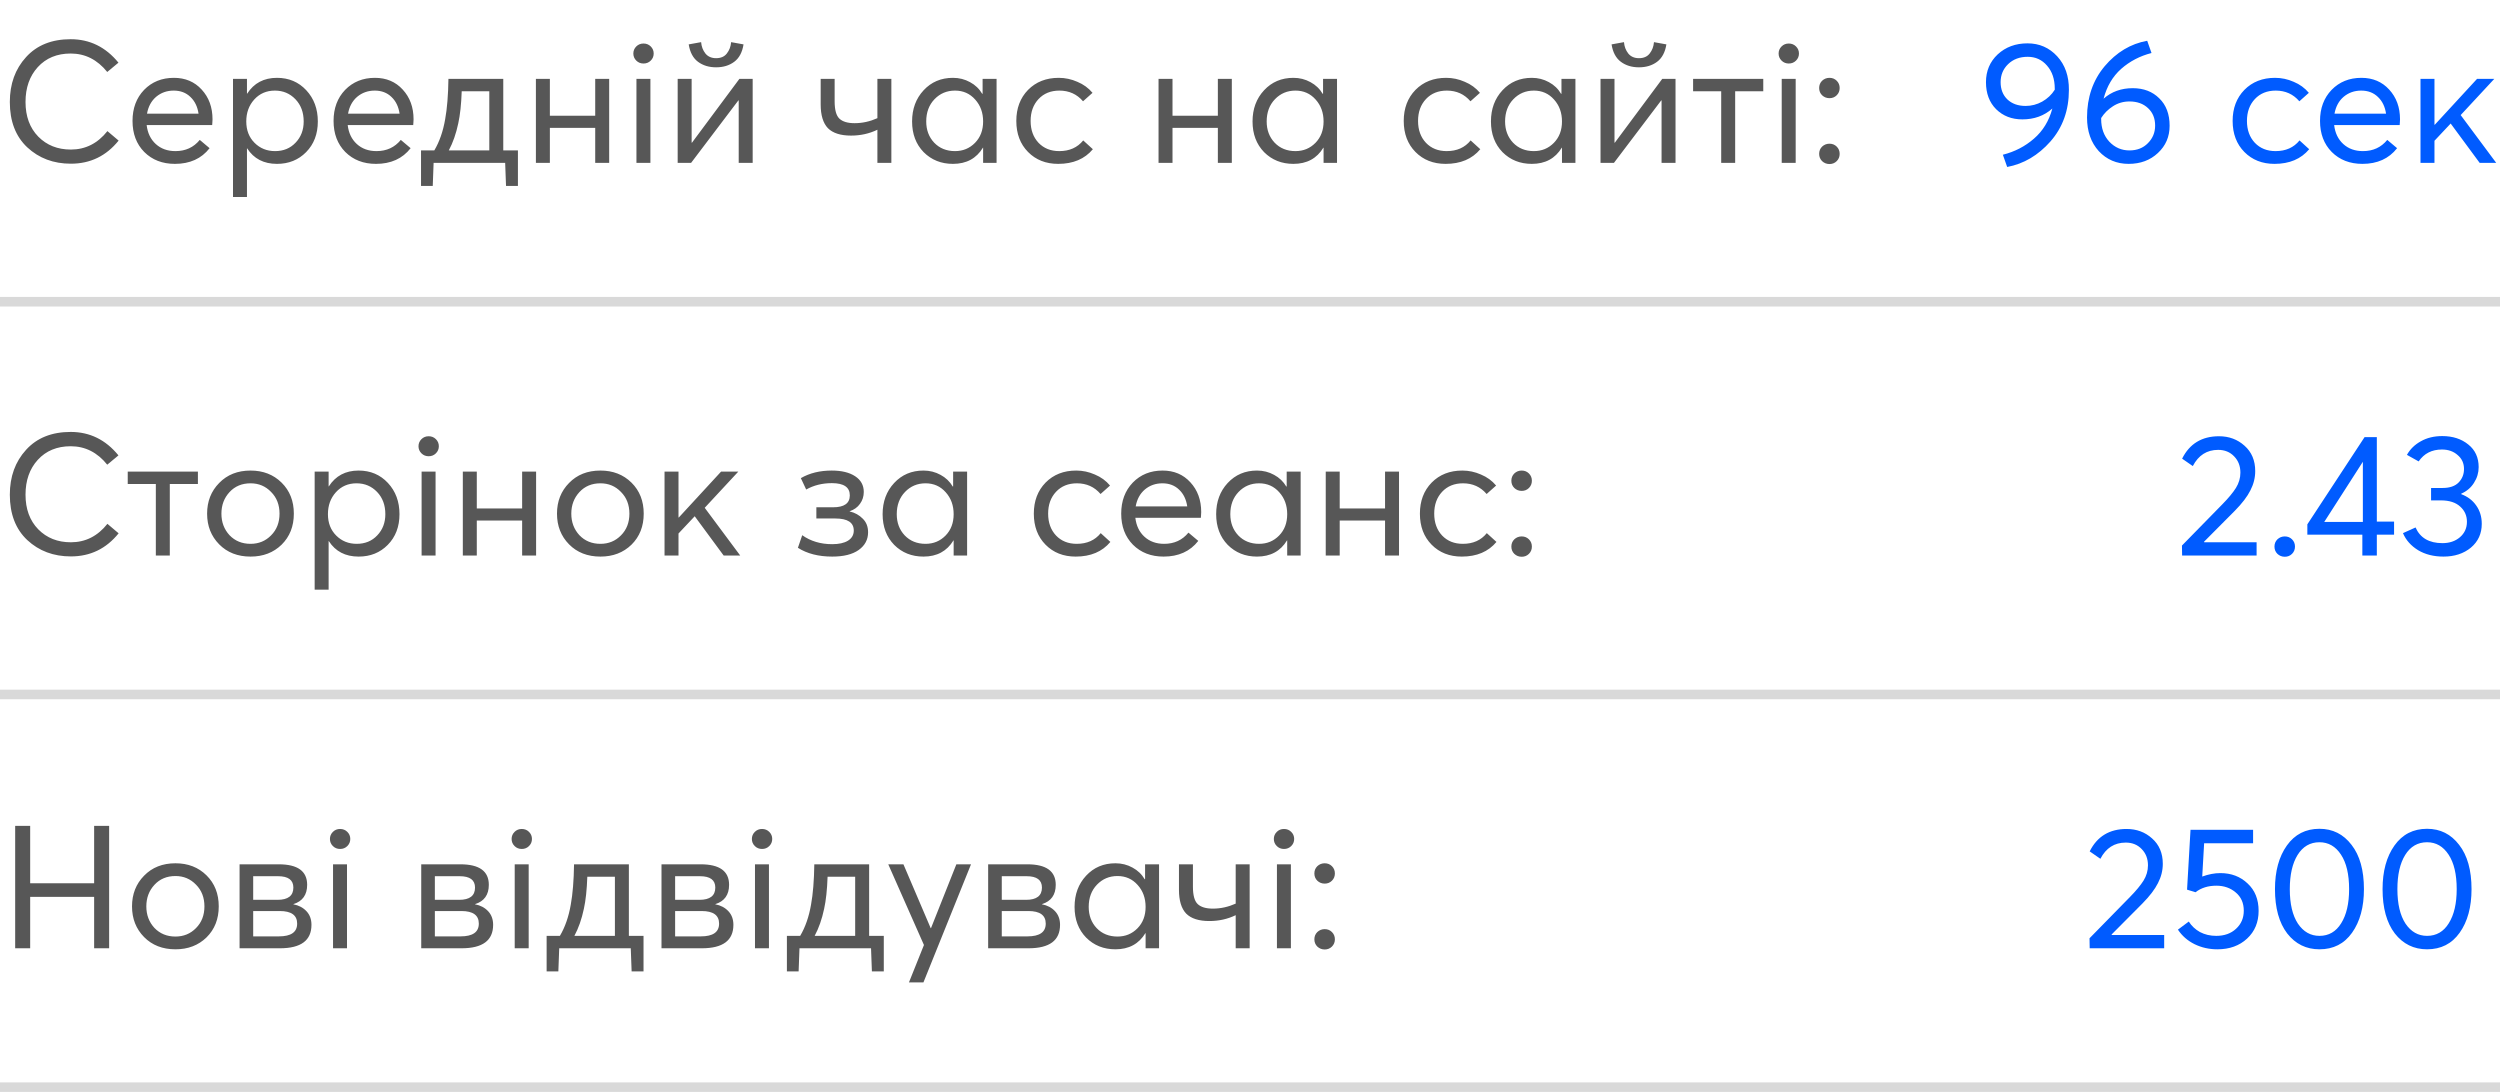
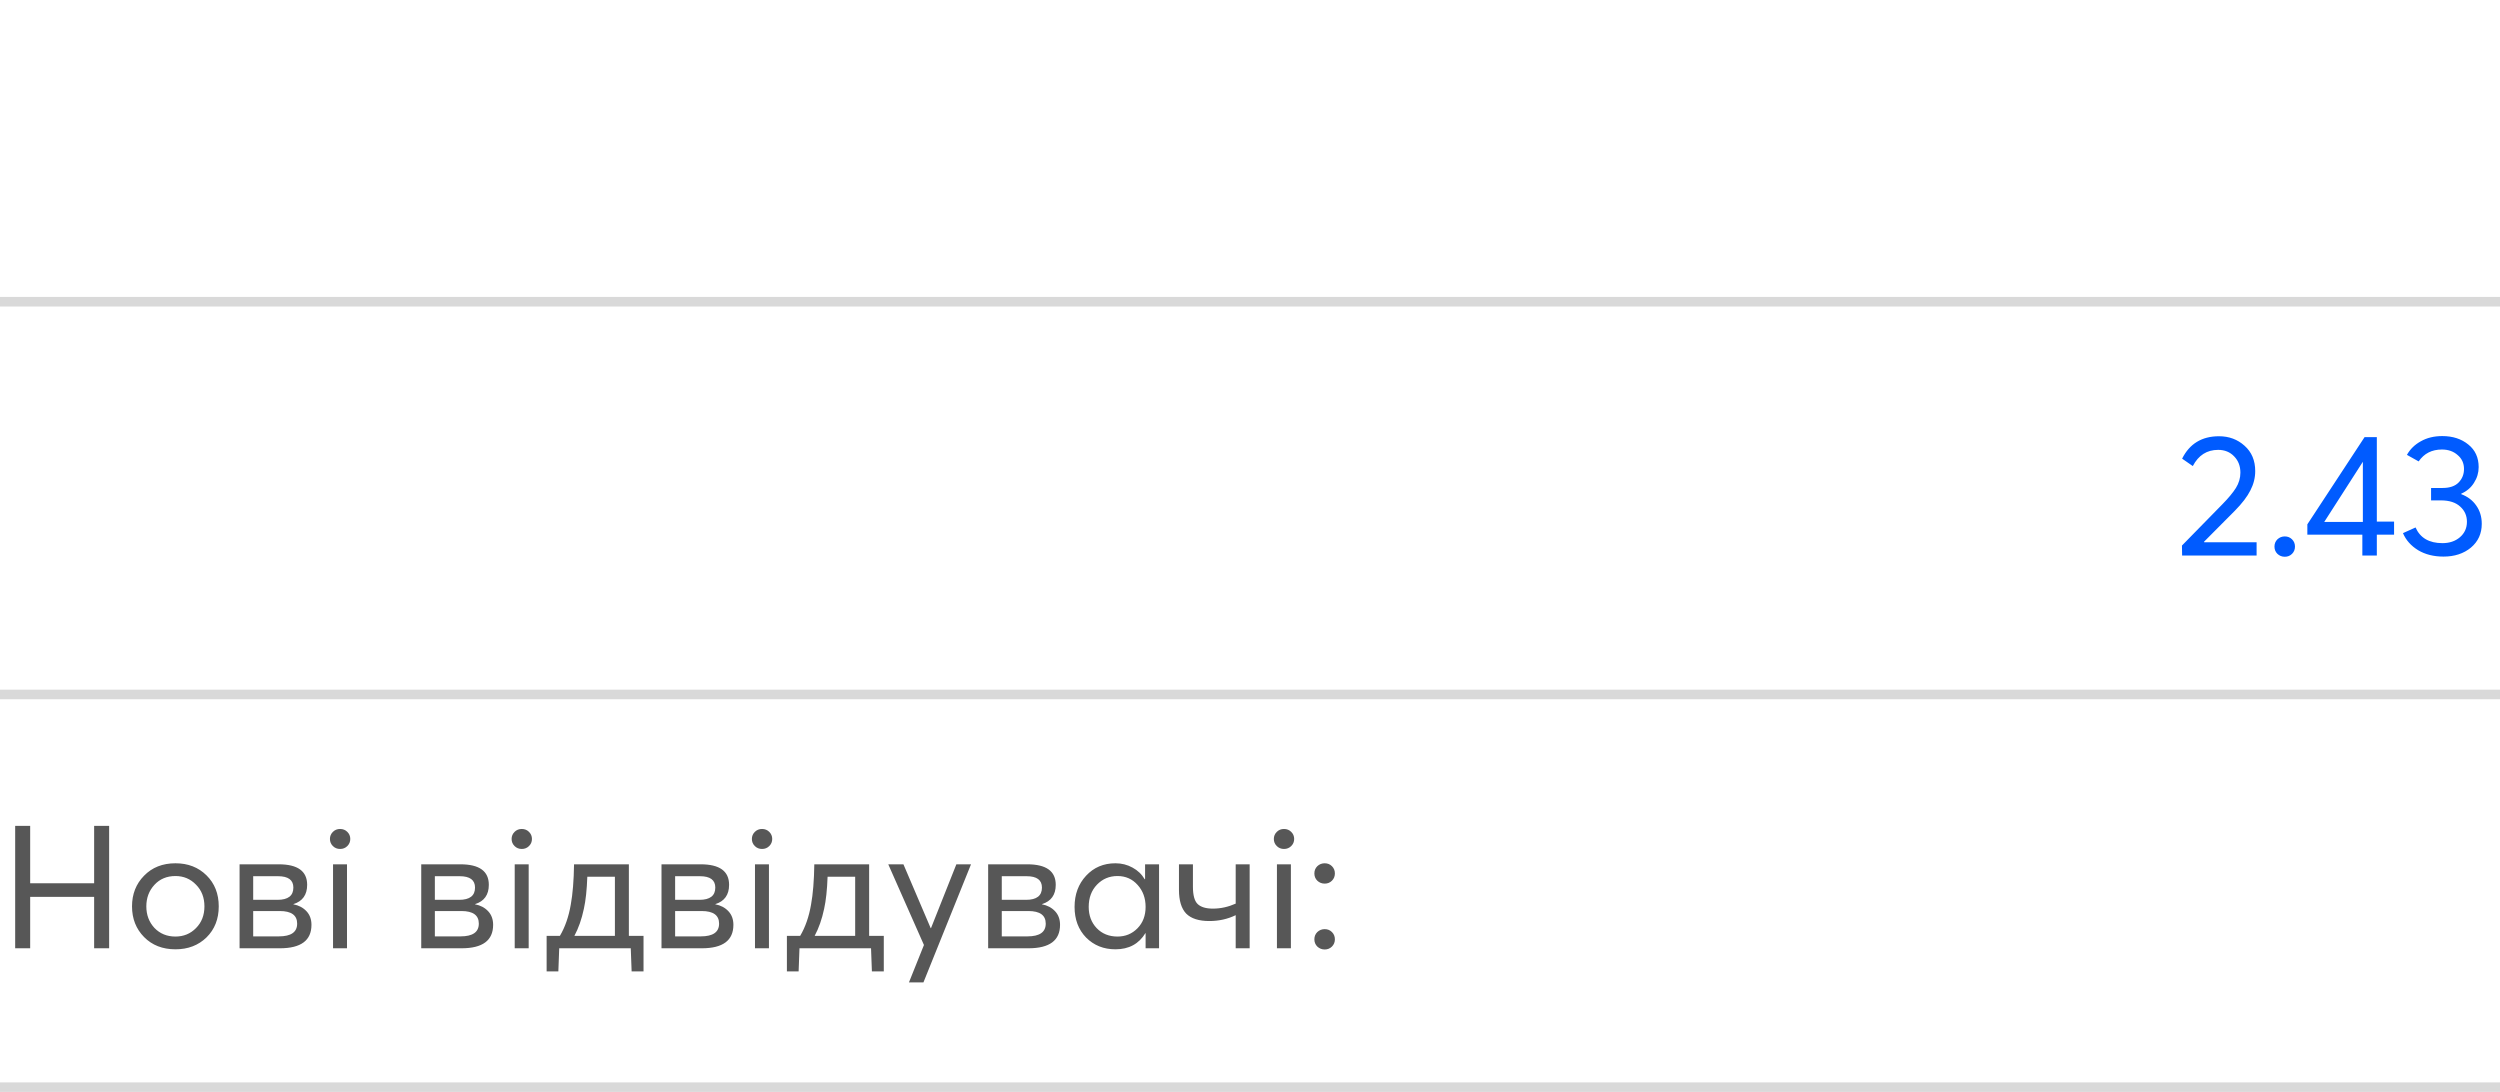
<svg xmlns="http://www.w3.org/2000/svg" width="261" height="114" viewBox="0 0 261 114" fill="none">
-   <path d="M7.398 17.09C5.586 17.09 4.068 16.52 2.844 15.38C1.632 14.24 1.026 12.662 1.026 10.646C1.026 8.762 1.59 7.202 2.718 5.966C3.846 4.718 5.4 4.094 7.38 4.094C9.372 4.094 11.034 4.91 12.366 6.542L11.196 7.514C10.164 6.23 8.892 5.588 7.38 5.588C5.952 5.588 4.806 6.062 3.942 7.01C3.09 7.946 2.664 9.158 2.664 10.646C2.664 12.146 3.108 13.352 3.996 14.264C4.884 15.164 6.018 15.614 7.398 15.614C8.922 15.614 10.194 14.972 11.214 13.688L12.384 14.678C11.088 16.286 9.426 17.09 7.398 17.09ZM22.187 12.464C22.187 12.548 22.181 12.662 22.169 12.806C22.157 12.95 22.151 13.034 22.151 13.058H15.311C15.407 13.886 15.725 14.546 16.265 15.038C16.805 15.53 17.489 15.776 18.317 15.776C19.373 15.776 20.219 15.386 20.855 14.606L21.881 15.47C21.029 16.562 19.823 17.108 18.263 17.108C16.955 17.108 15.887 16.694 15.059 15.866C14.243 15.038 13.835 13.958 13.835 12.626C13.835 11.306 14.237 10.226 15.041 9.386C15.857 8.546 16.895 8.126 18.155 8.126C19.343 8.126 20.309 8.534 21.053 9.35C21.809 10.166 22.187 11.204 22.187 12.464ZM19.883 10.124C19.427 9.68 18.845 9.458 18.137 9.458C17.429 9.458 16.817 9.674 16.301 10.106C15.797 10.538 15.479 11.126 15.347 11.87H20.729C20.621 11.138 20.339 10.556 19.883 10.124ZM24.325 20.564V8.234H25.783V9.782H25.801C26.509 8.678 27.547 8.126 28.915 8.126C30.151 8.126 31.171 8.558 31.975 9.422C32.779 10.286 33.181 11.372 33.181 12.68C33.181 13.988 32.773 15.056 31.957 15.884C31.153 16.7 30.139 17.108 28.915 17.108C27.535 17.108 26.497 16.568 25.801 15.488H25.783V20.564H24.325ZM28.717 15.776C29.593 15.776 30.307 15.482 30.859 14.894C31.423 14.306 31.705 13.568 31.705 12.68C31.705 11.732 31.417 10.958 30.841 10.358C30.265 9.758 29.551 9.458 28.699 9.458C27.823 9.458 27.103 9.77 26.539 10.394C25.987 11.006 25.711 11.768 25.711 12.68C25.711 13.592 25.999 14.336 26.575 14.912C27.151 15.488 27.865 15.776 28.717 15.776ZM43.176 12.464C43.176 12.548 43.17 12.662 43.158 12.806C43.146 12.95 43.14 13.034 43.14 13.058H36.3C36.396 13.886 36.714 14.546 37.254 15.038C37.794 15.53 38.478 15.776 39.306 15.776C40.362 15.776 41.208 15.386 41.844 14.606L42.87 15.47C42.018 16.562 40.812 17.108 39.252 17.108C37.944 17.108 36.876 16.694 36.048 15.866C35.232 15.038 34.824 13.958 34.824 12.626C34.824 11.306 35.226 10.226 36.03 9.386C36.846 8.546 37.884 8.126 39.144 8.126C40.332 8.126 41.298 8.534 42.042 9.35C42.798 10.166 43.176 11.204 43.176 12.464ZM40.872 10.124C40.416 9.68 39.834 9.458 39.126 9.458C38.418 9.458 37.806 9.674 37.29 10.106C36.786 10.538 36.468 11.126 36.336 11.87H41.718C41.61 11.138 41.328 10.556 40.872 10.124ZM54.071 15.704V19.412H52.829L52.739 17H45.269L45.179 19.412H43.955V15.704H45.341C45.881 14.792 46.259 13.706 46.475 12.446C46.679 11.33 46.793 9.926 46.817 8.234H52.541V15.704H54.071ZM46.853 15.704H51.083V9.53H48.203C48.155 10.898 48.035 12.014 47.843 12.878C47.615 13.958 47.285 14.9 46.853 15.704ZM55.948 17V8.234H57.406V12.086H62.14V8.234H63.598V17H62.14V13.346H57.406V17H55.948ZM67.939 6.326C67.735 6.53 67.483 6.632 67.183 6.632C66.883 6.632 66.631 6.53 66.427 6.326C66.223 6.122 66.121 5.876 66.121 5.588C66.121 5.3 66.223 5.054 66.427 4.85C66.631 4.646 66.883 4.544 67.183 4.544C67.483 4.544 67.735 4.646 67.939 4.85C68.143 5.054 68.245 5.3 68.245 5.588C68.245 5.876 68.143 6.122 67.939 6.326ZM66.445 17V8.234H67.903V17H66.445ZM76.653 6.452C76.137 6.836 75.507 7.028 74.763 7.028C74.019 7.028 73.389 6.836 72.873 6.452C72.357 6.068 72.033 5.462 71.901 4.634L73.197 4.4C73.233 4.856 73.383 5.252 73.647 5.588C73.911 5.912 74.283 6.074 74.763 6.074C75.255 6.074 75.627 5.912 75.879 5.588C76.143 5.252 76.293 4.856 76.329 4.4L77.625 4.634C77.493 5.462 77.169 6.068 76.653 6.452ZM70.749 17V8.234H72.207V14.894H72.243L77.193 8.234H78.579V17H77.121V10.484H77.085L72.153 17H70.749ZM91.6 8.234H93.058V17H91.6V13.544C90.76 13.952 89.842 14.156 88.846 14.156C87.754 14.156 86.95 13.898 86.434 13.382C85.93 12.854 85.678 12.026 85.678 10.898V8.234H87.136V10.574C87.136 11.474 87.304 12.08 87.64 12.392C87.976 12.704 88.504 12.86 89.224 12.86C90.028 12.86 90.82 12.686 91.6 12.338V8.234ZM99.488 17.108C98.264 17.108 97.244 16.7 96.428 15.884C95.624 15.056 95.222 13.988 95.222 12.68C95.222 11.372 95.624 10.286 96.428 9.422C97.232 8.558 98.252 8.126 99.488 8.126C100.136 8.126 100.73 8.276 101.27 8.576C101.81 8.864 102.236 9.272 102.548 9.8L102.584 9.782V8.234H104.042V17H102.638V15.416H102.62C101.936 16.544 100.892 17.108 99.488 17.108ZM99.704 15.776C100.532 15.776 101.228 15.488 101.792 14.912C102.356 14.336 102.638 13.592 102.638 12.68C102.638 11.768 102.362 11.006 101.81 10.394C101.258 9.77 100.556 9.458 99.704 9.458C98.852 9.458 98.138 9.758 97.562 10.358C96.986 10.958 96.698 11.732 96.698 12.68C96.698 13.568 96.974 14.306 97.526 14.894C98.09 15.482 98.816 15.776 99.704 15.776ZM110.477 17.108C109.193 17.108 108.143 16.694 107.327 15.866C106.511 15.038 106.103 13.958 106.103 12.626C106.103 11.306 106.511 10.226 107.327 9.386C108.155 8.546 109.223 8.126 110.531 8.126C111.203 8.126 111.851 8.264 112.475 8.54C113.111 8.804 113.639 9.188 114.059 9.692L113.069 10.574C112.433 9.83 111.611 9.458 110.603 9.458C109.703 9.458 108.977 9.752 108.425 10.34C107.873 10.928 107.597 11.69 107.597 12.626C107.597 13.562 107.873 14.324 108.425 14.912C108.977 15.488 109.697 15.776 110.585 15.776C111.653 15.776 112.487 15.404 113.087 14.66L114.095 15.578C113.243 16.598 112.037 17.108 110.477 17.108ZM120.952 17V8.234H122.41V12.086H127.144V8.234H128.602V17H127.144V13.346H122.41V17H120.952ZM135.031 17.108C133.807 17.108 132.787 16.7 131.971 15.884C131.167 15.056 130.765 13.988 130.765 12.68C130.765 11.372 131.167 10.286 131.971 9.422C132.775 8.558 133.795 8.126 135.031 8.126C135.679 8.126 136.273 8.276 136.813 8.576C137.353 8.864 137.779 9.272 138.091 9.8L138.127 9.782V8.234H139.585V17H138.181V15.416H138.163C137.479 16.544 136.435 17.108 135.031 17.108ZM135.247 15.776C136.075 15.776 136.771 15.488 137.335 14.912C137.899 14.336 138.181 13.592 138.181 12.68C138.181 11.768 137.905 11.006 137.353 10.394C136.801 9.77 136.099 9.458 135.247 9.458C134.395 9.458 133.681 9.758 133.105 10.358C132.529 10.958 132.241 11.732 132.241 12.68C132.241 13.568 132.517 14.306 133.069 14.894C133.633 15.482 134.359 15.776 135.247 15.776ZM150.924 17.108C149.64 17.108 148.59 16.694 147.774 15.866C146.958 15.038 146.55 13.958 146.55 12.626C146.55 11.306 146.958 10.226 147.774 9.386C148.602 8.546 149.67 8.126 150.978 8.126C151.65 8.126 152.298 8.264 152.922 8.54C153.558 8.804 154.086 9.188 154.506 9.692L153.516 10.574C152.88 9.83 152.058 9.458 151.05 9.458C150.15 9.458 149.424 9.752 148.872 10.34C148.32 10.928 148.044 11.69 148.044 12.626C148.044 13.562 148.32 14.324 148.872 14.912C149.424 15.488 150.144 15.776 151.032 15.776C152.1 15.776 152.934 15.404 153.534 14.66L154.542 15.578C153.69 16.598 152.484 17.108 150.924 17.108ZM159.921 17.108C158.697 17.108 157.677 16.7 156.861 15.884C156.057 15.056 155.655 13.988 155.655 12.68C155.655 11.372 156.057 10.286 156.861 9.422C157.665 8.558 158.685 8.126 159.921 8.126C160.569 8.126 161.163 8.276 161.703 8.576C162.243 8.864 162.669 9.272 162.981 9.8L163.017 9.782V8.234H164.475V17H163.071V15.416H163.053C162.369 16.544 161.325 17.108 159.921 17.108ZM160.137 15.776C160.965 15.776 161.661 15.488 162.225 14.912C162.789 14.336 163.071 13.592 163.071 12.68C163.071 11.768 162.795 11.006 162.243 10.394C161.691 9.77 160.989 9.458 160.137 9.458C159.285 9.458 158.571 9.758 157.995 10.358C157.419 10.958 157.131 11.732 157.131 12.68C157.131 13.568 157.407 14.306 157.959 14.894C158.523 15.482 159.249 15.776 160.137 15.776ZM172.999 6.452C172.483 6.836 171.853 7.028 171.109 7.028C170.365 7.028 169.735 6.836 169.219 6.452C168.703 6.068 168.379 5.462 168.247 4.634L169.543 4.4C169.579 4.856 169.729 5.252 169.993 5.588C170.257 5.912 170.629 6.074 171.109 6.074C171.601 6.074 171.973 5.912 172.225 5.588C172.489 5.252 172.639 4.856 172.675 4.4L173.971 4.634C173.839 5.462 173.515 6.068 172.999 6.452ZM167.095 17V8.234H168.553V14.894H168.589L173.539 8.234H174.925V17H173.467V10.484H173.431L168.499 17H167.095ZM179.693 17V9.53H176.759V8.234H184.085V9.53H181.151V17H179.693ZM187.505 6.326C187.301 6.53 187.049 6.632 186.749 6.632C186.449 6.632 186.197 6.53 185.993 6.326C185.789 6.122 185.687 5.876 185.687 5.588C185.687 5.3 185.789 5.054 185.993 4.85C186.197 4.646 186.449 4.544 186.749 4.544C187.049 4.544 187.301 4.646 187.505 4.85C187.709 5.054 187.811 5.3 187.811 5.588C187.811 5.876 187.709 6.122 187.505 6.326ZM186.011 17V8.234H187.469V17H186.011ZM191.755 9.944C191.551 10.148 191.299 10.25 190.999 10.25C190.699 10.25 190.441 10.148 190.225 9.944C190.021 9.74 189.919 9.488 189.919 9.188C189.919 8.888 190.021 8.636 190.225 8.432C190.441 8.228 190.699 8.126 190.999 8.126C191.299 8.126 191.551 8.228 191.755 8.432C191.959 8.636 192.061 8.888 192.061 9.188C192.061 9.488 191.959 9.74 191.755 9.944ZM191.755 16.82C191.551 17.024 191.299 17.126 190.999 17.126C190.699 17.126 190.441 17.024 190.225 16.82C190.021 16.616 189.919 16.364 189.919 16.064C189.919 15.764 190.021 15.512 190.225 15.308C190.441 15.104 190.699 15.002 190.999 15.002C191.299 15.002 191.551 15.104 191.755 15.308C191.959 15.512 192.061 15.764 192.061 16.064C192.061 16.364 191.959 16.616 191.755 16.82Z" fill="black" fill-opacity="0.66" />
-   <path d="M211.673 4.526C212.909 4.526 213.941 4.976 214.769 5.876C215.597 6.776 216.005 7.946 215.993 9.386C215.993 11.51 215.351 13.304 214.067 14.768C212.783 16.22 211.277 17.108 209.549 17.432L209.099 16.154C210.335 15.842 211.415 15.284 212.339 14.48C213.275 13.676 213.917 12.626 214.265 11.33C213.413 12.086 212.369 12.464 211.133 12.464C210.029 12.464 209.117 12.11 208.397 11.402C207.689 10.694 207.335 9.752 207.335 8.576C207.335 7.412 207.743 6.446 208.559 5.678C209.387 4.91 210.425 4.526 211.673 4.526ZM211.475 11.06C212.087 11.06 212.663 10.91 213.203 10.61C213.755 10.298 214.193 9.884 214.517 9.368V9.26C214.517 8.264 214.247 7.46 213.707 6.848C213.179 6.236 212.507 5.93 211.691 5.93C210.851 5.93 210.167 6.188 209.639 6.704C209.123 7.208 208.865 7.832 208.865 8.576C208.865 9.32 209.099 9.92 209.567 10.376C210.047 10.832 210.683 11.06 211.475 11.06ZM222.656 9.206C223.796 9.206 224.72 9.56 225.428 10.268C226.148 10.964 226.508 11.918 226.508 13.13C226.508 14.27 226.1 15.218 225.284 15.974C224.48 16.73 223.46 17.108 222.224 17.108C220.976 17.108 219.938 16.664 219.11 15.776C218.294 14.876 217.886 13.706 217.886 12.266C217.886 10.166 218.498 8.384 219.722 6.92C220.958 5.456 222.44 4.568 224.168 4.256L224.618 5.534C223.406 5.846 222.35 6.398 221.45 7.19C220.562 7.982 219.95 9.02 219.614 10.304C220.442 9.572 221.456 9.206 222.656 9.206ZM222.314 15.704C223.106 15.704 223.748 15.452 224.24 14.948C224.744 14.444 224.996 13.832 224.996 13.112C224.996 12.356 224.75 11.75 224.258 11.294C223.766 10.826 223.118 10.592 222.314 10.592C221.678 10.592 221.102 10.76 220.586 11.096C220.082 11.42 219.674 11.828 219.362 12.32V12.428C219.362 13.388 219.644 14.174 220.208 14.786C220.784 15.398 221.486 15.704 222.314 15.704ZM237.461 17.108C236.177 17.108 235.127 16.694 234.311 15.866C233.495 15.038 233.087 13.958 233.087 12.626C233.087 11.306 233.495 10.226 234.311 9.386C235.139 8.546 236.207 8.126 237.515 8.126C238.187 8.126 238.835 8.264 239.459 8.54C240.095 8.804 240.623 9.188 241.043 9.692L240.053 10.574C239.417 9.83 238.595 9.458 237.587 9.458C236.687 9.458 235.961 9.752 235.409 10.34C234.857 10.928 234.581 11.69 234.581 12.626C234.581 13.562 234.857 14.324 235.409 14.912C235.961 15.488 236.681 15.776 237.569 15.776C238.637 15.776 239.471 15.404 240.071 14.66L241.079 15.578C240.227 16.598 239.021 17.108 237.461 17.108ZM250.562 12.464C250.562 12.548 250.556 12.662 250.544 12.806C250.532 12.95 250.526 13.034 250.526 13.058H243.686C243.782 13.886 244.1 14.546 244.64 15.038C245.18 15.53 245.864 15.776 246.692 15.776C247.748 15.776 248.594 15.386 249.23 14.606L250.256 15.47C249.404 16.562 248.198 17.108 246.638 17.108C245.33 17.108 244.262 16.694 243.434 15.866C242.618 15.038 242.21 13.958 242.21 12.626C242.21 11.306 242.612 10.226 243.416 9.386C244.232 8.546 245.27 8.126 246.53 8.126C247.718 8.126 248.684 8.534 249.428 9.35C250.184 10.166 250.562 11.204 250.562 12.464ZM248.258 10.124C247.802 9.68 247.22 9.458 246.512 9.458C245.804 9.458 245.192 9.674 244.676 10.106C244.172 10.538 243.854 11.126 243.722 11.87H249.104C248.996 11.138 248.714 10.556 248.258 10.124ZM252.7 17V8.234H254.158V13.022H254.194L258.604 8.234H260.404L256.894 12.014L260.602 17H258.874L255.85 12.896L254.158 14.696V17H252.7Z" fill="#005BFF" />
  <rect y="31" width="261" height="1" fill="#D9D9D9" />
  <path d="M1.584 99V86.22H3.15V92.214H9.828V86.22H11.394V99H9.828V93.636H3.15V99H1.584ZM18.319 99.108C16.975 99.108 15.883 98.682 15.043 97.83C14.203 96.978 13.783 95.91 13.783 94.626C13.783 93.342 14.203 92.274 15.043 91.422C15.883 90.558 16.975 90.126 18.319 90.126C19.627 90.126 20.707 90.546 21.559 91.386C22.411 92.226 22.837 93.306 22.837 94.626C22.837 95.946 22.411 97.026 21.559 97.866C20.707 98.694 19.627 99.108 18.319 99.108ZM18.319 97.776C19.171 97.776 19.885 97.482 20.461 96.894C21.049 96.306 21.343 95.55 21.343 94.626C21.343 93.702 21.049 92.946 20.461 92.358C19.885 91.758 19.171 91.458 18.319 91.458C17.419 91.458 16.687 91.764 16.123 92.376C15.559 92.988 15.277 93.738 15.277 94.626C15.277 95.514 15.559 96.264 16.123 96.876C16.699 97.476 17.431 97.776 18.319 97.776ZM25.011 99V90.234H29.097C31.077 90.234 32.067 90.948 32.067 92.376C32.067 93.42 31.587 94.092 30.627 94.392V94.41C31.191 94.518 31.647 94.758 31.995 95.13C32.343 95.502 32.517 95.976 32.517 96.552C32.517 98.184 31.419 99 29.223 99H25.011ZM26.433 93.942H28.971C30.075 93.942 30.627 93.516 30.627 92.664C30.627 91.872 30.093 91.476 29.025 91.476H26.433V93.942ZM26.433 97.758H29.115C30.387 97.758 31.023 97.314 31.023 96.426C31.023 95.55 30.417 95.112 29.205 95.112H26.433V97.758ZM36.263 88.326C36.059 88.53 35.807 88.632 35.507 88.632C35.207 88.632 34.955 88.53 34.751 88.326C34.547 88.122 34.445 87.876 34.445 87.588C34.445 87.3 34.547 87.054 34.751 86.85C34.955 86.646 35.207 86.544 35.507 86.544C35.807 86.544 36.059 86.646 36.263 86.85C36.467 87.054 36.569 87.3 36.569 87.588C36.569 87.876 36.467 88.122 36.263 88.326ZM34.769 99V90.234H36.227V99H34.769ZM43.977 99V90.234H48.063C50.043 90.234 51.033 90.948 51.033 92.376C51.033 93.42 50.553 94.092 49.593 94.392V94.41C50.157 94.518 50.613 94.758 50.961 95.13C51.309 95.502 51.483 95.976 51.483 96.552C51.483 98.184 50.385 99 48.189 99H43.977ZM45.399 93.942H47.937C49.041 93.942 49.593 93.516 49.593 92.664C49.593 91.872 49.059 91.476 47.991 91.476H45.399V93.942ZM45.399 97.758H48.081C49.353 97.758 49.989 97.314 49.989 96.426C49.989 95.55 49.383 95.112 48.171 95.112H45.399V97.758ZM55.23 88.326C55.026 88.53 54.774 88.632 54.474 88.632C54.174 88.632 53.922 88.53 53.718 88.326C53.514 88.122 53.412 87.876 53.412 87.588C53.412 87.3 53.514 87.054 53.718 86.85C53.922 86.646 54.174 86.544 54.474 86.544C54.774 86.544 55.026 86.646 55.23 86.85C55.434 87.054 55.536 87.3 55.536 87.588C55.536 87.876 55.434 88.122 55.23 88.326ZM53.736 99V90.234H55.194V99H53.736ZM67.184 97.704V101.412H65.942L65.852 99H58.382L58.292 101.412H57.068V97.704H58.454C58.994 96.792 59.372 95.706 59.588 94.446C59.792 93.33 59.906 91.926 59.93 90.234H65.654V97.704H67.184ZM59.966 97.704H64.196V91.53H61.316C61.268 92.898 61.148 94.014 60.956 94.878C60.728 95.958 60.398 96.9 59.966 97.704ZM69.061 99V90.234H73.147C75.127 90.234 76.117 90.948 76.117 92.376C76.117 93.42 75.637 94.092 74.677 94.392V94.41C75.241 94.518 75.697 94.758 76.045 95.13C76.393 95.502 76.567 95.976 76.567 96.552C76.567 98.184 75.469 99 73.273 99H69.061ZM70.483 93.942H73.021C74.125 93.942 74.677 93.516 74.677 92.664C74.677 91.872 74.143 91.476 73.075 91.476H70.483V93.942ZM70.483 97.758H73.165C74.437 97.758 75.073 97.314 75.073 96.426C75.073 95.55 74.467 95.112 73.255 95.112H70.483V97.758ZM80.314 88.326C80.11 88.53 79.858 88.632 79.558 88.632C79.258 88.632 79.006 88.53 78.802 88.326C78.598 88.122 78.496 87.876 78.496 87.588C78.496 87.3 78.598 87.054 78.802 86.85C79.006 86.646 79.258 86.544 79.558 86.544C79.858 86.544 80.11 86.646 80.314 86.85C80.518 87.054 80.62 87.3 80.62 87.588C80.62 87.876 80.518 88.122 80.314 88.326ZM78.82 99V90.234H80.278V99H78.82ZM92.268 97.704V101.412H91.026L90.936 99H83.466L83.376 101.412H82.152V97.704H83.538C84.078 96.792 84.456 95.706 84.672 94.446C84.876 93.33 84.99 91.926 85.014 90.234H90.738V97.704H92.268ZM85.05 97.704H89.28V91.53H86.4C86.352 92.898 86.232 94.014 86.04 94.878C85.812 95.958 85.482 96.9 85.05 97.704ZM94.894 102.564L96.46 98.658L92.734 90.234H94.318L97.162 96.894H97.198L99.844 90.234H101.374L96.406 102.564H94.894ZM103.163 99V90.234H107.249C109.229 90.234 110.219 90.948 110.219 92.376C110.219 93.42 109.739 94.092 108.779 94.392V94.41C109.343 94.518 109.799 94.758 110.147 95.13C110.495 95.502 110.669 95.976 110.669 96.552C110.669 98.184 109.571 99 107.375 99H103.163ZM104.585 93.942H107.123C108.227 93.942 108.779 93.516 108.779 92.664C108.779 91.872 108.245 91.476 107.177 91.476H104.585V93.942ZM104.585 97.758H107.267C108.539 97.758 109.175 97.314 109.175 96.426C109.175 95.55 108.569 95.112 107.357 95.112H104.585V97.758ZM116.451 99.108C115.227 99.108 114.207 98.7 113.391 97.884C112.587 97.056 112.185 95.988 112.185 94.68C112.185 93.372 112.587 92.286 113.391 91.422C114.195 90.558 115.215 90.126 116.451 90.126C117.099 90.126 117.693 90.276 118.233 90.576C118.773 90.864 119.199 91.272 119.511 91.8L119.547 91.782V90.234H121.005V99H119.601V97.416H119.583C118.899 98.544 117.855 99.108 116.451 99.108ZM116.667 97.776C117.495 97.776 118.191 97.488 118.755 96.912C119.319 96.336 119.601 95.592 119.601 94.68C119.601 93.768 119.325 93.006 118.773 92.394C118.221 91.77 117.519 91.458 116.667 91.458C115.815 91.458 115.101 91.758 114.525 92.358C113.949 92.958 113.661 93.732 113.661 94.68C113.661 95.568 113.937 96.306 114.489 96.894C115.053 97.482 115.779 97.776 116.667 97.776ZM129.006 90.234H130.464V99H129.006V95.544C128.166 95.952 127.248 96.156 126.252 96.156C125.16 96.156 124.356 95.898 123.84 95.382C123.336 94.854 123.084 94.026 123.084 92.898V90.234H124.542V92.574C124.542 93.474 124.71 94.08 125.046 94.392C125.382 94.704 125.91 94.86 126.63 94.86C127.434 94.86 128.226 94.686 129.006 94.338V90.234ZM134.806 88.326C134.602 88.53 134.35 88.632 134.05 88.632C133.75 88.632 133.498 88.53 133.294 88.326C133.09 88.122 132.988 87.876 132.988 87.588C132.988 87.3 133.09 87.054 133.294 86.85C133.498 86.646 133.75 86.544 134.05 86.544C134.35 86.544 134.602 86.646 134.806 86.85C135.01 87.054 135.112 87.3 135.112 87.588C135.112 87.876 135.01 88.122 134.806 88.326ZM133.312 99V90.234H134.77V99H133.312ZM139.056 91.944C138.852 92.148 138.6 92.25 138.3 92.25C138 92.25 137.742 92.148 137.526 91.944C137.322 91.74 137.22 91.488 137.22 91.188C137.22 90.888 137.322 90.636 137.526 90.432C137.742 90.228 138 90.126 138.3 90.126C138.6 90.126 138.852 90.228 139.056 90.432C139.26 90.636 139.362 90.888 139.362 91.188C139.362 91.488 139.26 91.74 139.056 91.944ZM139.056 98.82C138.852 99.024 138.6 99.126 138.3 99.126C138 99.126 137.742 99.024 137.526 98.82C137.322 98.616 137.22 98.364 137.22 98.064C137.22 97.764 137.322 97.512 137.526 97.308C137.742 97.104 138 97.002 138.3 97.002C138.6 97.002 138.852 97.104 139.056 97.308C139.26 97.512 139.362 97.764 139.362 98.064C139.362 98.364 139.26 98.616 139.056 98.82Z" fill="black" fill-opacity="0.66" />
-   <path d="M218.164 99L218.146 97.956L222.376 93.636C223 93 223.468 92.436 223.78 91.944C224.092 91.44 224.248 90.906 224.248 90.342C224.248 89.658 224.032 89.094 223.6 88.65C223.168 88.194 222.61 87.966 221.926 87.966C220.75 87.966 219.868 88.53 219.28 89.658L218.164 88.884C218.944 87.324 220.228 86.544 222.016 86.544C223.06 86.544 223.948 86.874 224.68 87.534C225.424 88.194 225.796 89.076 225.796 90.18C225.796 90.876 225.628 91.548 225.292 92.196C224.968 92.844 224.428 93.552 223.672 94.32L220.45 97.56L220.468 97.614H225.94V99H218.164ZM231.803 91.152C232.943 91.152 233.891 91.512 234.647 92.232C235.415 92.94 235.799 93.894 235.799 95.094C235.799 96.282 235.397 97.248 234.593 97.992C233.789 98.736 232.757 99.108 231.497 99.108C230.633 99.108 229.835 98.928 229.103 98.568C228.383 98.208 227.807 97.704 227.375 97.056L228.509 96.21C228.797 96.666 229.187 97.032 229.679 97.308C230.183 97.572 230.747 97.704 231.371 97.704C232.223 97.704 232.913 97.458 233.441 96.966C233.981 96.474 234.251 95.844 234.251 95.076C234.251 94.272 233.969 93.636 233.405 93.168C232.853 92.7 232.181 92.466 231.389 92.466C230.525 92.466 229.799 92.694 229.211 93.15L228.329 92.88L228.689 86.634H235.223V88.038H230.111L229.913 91.512C230.573 91.272 231.203 91.152 231.803 91.152ZM242.151 99.108C240.771 99.108 239.649 98.556 238.785 97.452C237.933 96.336 237.507 94.794 237.507 92.826C237.507 90.954 237.921 89.436 238.749 88.272C239.577 87.108 240.711 86.526 242.151 86.526C243.531 86.526 244.647 87.084 245.499 88.2C246.363 89.304 246.795 90.846 246.795 92.826C246.795 94.698 246.381 96.216 245.553 97.38C244.737 98.532 243.603 99.108 242.151 99.108ZM242.151 97.704C243.123 97.704 243.879 97.266 244.419 96.39C244.971 95.514 245.247 94.326 245.247 92.826C245.247 91.278 244.965 90.078 244.401 89.226C243.837 88.362 243.087 87.93 242.151 87.93C241.179 87.93 240.417 88.374 239.865 89.262C239.325 90.138 239.055 91.326 239.055 92.826C239.055 94.362 239.337 95.562 239.901 96.426C240.477 97.278 241.227 97.704 242.151 97.704ZM253.384 99.108C252.004 99.108 250.882 98.556 250.018 97.452C249.166 96.336 248.74 94.794 248.74 92.826C248.74 90.954 249.154 89.436 249.982 88.272C250.81 87.108 251.944 86.526 253.384 86.526C254.764 86.526 255.88 87.084 256.732 88.2C257.596 89.304 258.028 90.846 258.028 92.826C258.028 94.698 257.614 96.216 256.786 97.38C255.97 98.532 254.836 99.108 253.384 99.108ZM253.384 97.704C254.356 97.704 255.112 97.266 255.652 96.39C256.204 95.514 256.48 94.326 256.48 92.826C256.48 91.278 256.198 90.078 255.634 89.226C255.07 88.362 254.32 87.93 253.384 87.93C252.412 87.93 251.65 88.374 251.098 89.262C250.558 90.138 250.288 91.326 250.288 92.826C250.288 94.362 250.57 95.562 251.134 96.426C251.71 97.278 252.46 97.704 253.384 97.704Z" fill="#005BFF" />
  <rect y="113" width="261" height="1" fill="#D9D9D9" />
-   <path d="M7.398 58.09C5.586 58.09 4.068 57.52 2.844 56.38C1.632 55.24 1.026 53.662 1.026 51.646C1.026 49.762 1.59 48.202 2.718 46.966C3.846 45.718 5.4 45.094 7.38 45.094C9.372 45.094 11.034 45.91 12.366 47.542L11.196 48.514C10.164 47.23 8.892 46.588 7.38 46.588C5.952 46.588 4.806 47.062 3.942 48.01C3.09 48.946 2.664 50.158 2.664 51.646C2.664 53.146 3.108 54.352 3.996 55.264C4.884 56.164 6.018 56.614 7.398 56.614C8.922 56.614 10.194 55.972 11.214 54.688L12.384 55.678C11.088 57.286 9.426 58.09 7.398 58.09ZM16.269 58V50.53H13.335V49.234H20.661V50.53H17.727V58H16.269ZM26.159 58.108C24.814 58.108 23.723 57.682 22.883 56.83C22.043 55.978 21.622 54.91 21.622 53.626C21.622 52.342 22.043 51.274 22.883 50.422C23.723 49.558 24.814 49.126 26.159 49.126C27.466 49.126 28.547 49.546 29.398 50.386C30.25 51.226 30.677 52.306 30.677 53.626C30.677 54.946 30.25 56.026 29.398 56.866C28.547 57.694 27.466 58.108 26.159 58.108ZM26.159 56.776C27.011 56.776 27.724 56.482 28.3 55.894C28.889 55.306 29.183 54.55 29.183 53.626C29.183 52.702 28.889 51.946 28.3 51.358C27.724 50.758 27.011 50.458 26.159 50.458C25.259 50.458 24.526 50.764 23.962 51.376C23.398 51.988 23.116 52.738 23.116 53.626C23.116 54.514 23.398 55.264 23.962 55.876C24.538 56.476 25.27 56.776 26.159 56.776ZM32.85 61.564V49.234H34.308V50.782H34.326C35.034 49.678 36.072 49.126 37.44 49.126C38.676 49.126 39.696 49.558 40.5 50.422C41.304 51.286 41.706 52.372 41.706 53.68C41.706 54.988 41.298 56.056 40.482 56.884C39.678 57.7 38.664 58.108 37.44 58.108C36.06 58.108 35.022 57.568 34.326 56.488H34.308V61.564H32.85ZM37.242 56.776C38.118 56.776 38.832 56.482 39.384 55.894C39.948 55.306 40.23 54.568 40.23 53.68C40.23 52.732 39.942 51.958 39.366 51.358C38.79 50.758 38.076 50.458 37.224 50.458C36.348 50.458 35.628 50.77 35.064 51.394C34.512 52.006 34.236 52.768 34.236 53.68C34.236 54.592 34.524 55.336 35.1 55.912C35.676 56.488 36.39 56.776 37.242 56.776ZM45.509 47.326C45.305 47.53 45.053 47.632 44.753 47.632C44.453 47.632 44.201 47.53 43.997 47.326C43.793 47.122 43.691 46.876 43.691 46.588C43.691 46.3 43.793 46.054 43.997 45.85C44.201 45.646 44.453 45.544 44.753 45.544C45.053 45.544 45.305 45.646 45.509 45.85C45.713 46.054 45.815 46.3 45.815 46.588C45.815 46.876 45.713 47.122 45.509 47.326ZM44.015 58V49.234H45.473V58H44.015ZM48.319 58V49.234H49.777V53.086H54.511V49.234H55.969V58H54.511V54.346H49.777V58H48.319ZM62.686 58.108C61.342 58.108 60.25 57.682 59.41 56.83C58.57 55.978 58.15 54.91 58.15 53.626C58.15 52.342 58.57 51.274 59.41 50.422C60.25 49.558 61.342 49.126 62.686 49.126C63.994 49.126 65.074 49.546 65.926 50.386C66.778 51.226 67.204 52.306 67.204 53.626C67.204 54.946 66.778 56.026 65.926 56.866C65.074 57.694 63.994 58.108 62.686 58.108ZM62.686 56.776C63.538 56.776 64.252 56.482 64.828 55.894C65.416 55.306 65.71 54.55 65.71 53.626C65.71 52.702 65.416 51.946 64.828 51.358C64.252 50.758 63.538 50.458 62.686 50.458C61.786 50.458 61.054 50.764 60.49 51.376C59.926 51.988 59.644 52.738 59.644 53.626C59.644 54.514 59.926 55.264 60.49 55.876C61.066 56.476 61.798 56.776 62.686 56.776ZM69.378 58V49.234H70.836V54.022H70.872L75.282 49.234H77.082L73.572 53.014L77.28 58H75.552L72.528 53.896L70.836 55.696V58H69.378ZM86.884 58.108C85.456 58.108 84.262 57.802 83.302 57.19L83.752 55.876C84.628 56.5 85.672 56.812 86.884 56.812C87.58 56.812 88.126 56.692 88.522 56.452C88.93 56.2 89.134 55.846 89.134 55.39C89.134 54.55 88.492 54.13 87.208 54.13H85.228V52.96H86.974C88.138 52.96 88.72 52.546 88.72 51.718C88.72 50.866 88.096 50.44 86.848 50.44C85.852 50.44 84.958 50.662 84.166 51.106L83.608 49.918C84.52 49.39 85.594 49.126 86.83 49.126C87.862 49.126 88.678 49.324 89.278 49.72C89.878 50.116 90.178 50.662 90.178 51.358C90.178 51.826 90.046 52.24 89.782 52.6C89.53 52.96 89.17 53.218 88.702 53.374V53.392C89.254 53.524 89.71 53.776 90.07 54.148C90.442 54.508 90.628 54.982 90.628 55.57C90.628 56.338 90.298 56.956 89.638 57.424C88.99 57.88 88.072 58.108 86.884 58.108ZM96.412 58.108C95.188 58.108 94.168 57.7 93.352 56.884C92.547 56.056 92.145 54.988 92.145 53.68C92.145 52.372 92.547 51.286 93.352 50.422C94.156 49.558 95.175 49.126 96.412 49.126C97.059 49.126 97.653 49.276 98.194 49.576C98.734 49.864 99.159 50.272 99.472 50.8L99.507 50.782V49.234H100.966V58H99.561V56.416H99.543C98.859 57.544 97.816 58.108 96.412 58.108ZM96.627 56.776C97.456 56.776 98.151 56.488 98.716 55.912C99.279 55.336 99.561 54.592 99.561 53.68C99.561 52.768 99.285 52.006 98.734 51.394C98.181 50.77 97.48 50.458 96.627 50.458C95.775 50.458 95.061 50.758 94.486 51.358C93.909 51.958 93.621 52.732 93.621 53.68C93.621 54.568 93.897 55.306 94.45 55.894C95.013 56.482 95.74 56.776 96.627 56.776ZM112.305 58.108C111.021 58.108 109.971 57.694 109.155 56.866C108.339 56.038 107.931 54.958 107.931 53.626C107.931 52.306 108.339 51.226 109.155 50.386C109.983 49.546 111.051 49.126 112.359 49.126C113.031 49.126 113.679 49.264 114.303 49.54C114.939 49.804 115.467 50.188 115.887 50.692L114.897 51.574C114.261 50.83 113.439 50.458 112.431 50.458C111.531 50.458 110.805 50.752 110.253 51.34C109.701 51.928 109.425 52.69 109.425 53.626C109.425 54.562 109.701 55.324 110.253 55.912C110.805 56.488 111.525 56.776 112.413 56.776C113.481 56.776 114.315 56.404 114.915 55.66L115.923 56.578C115.071 57.598 113.865 58.108 112.305 58.108ZM125.406 53.464C125.406 53.548 125.4 53.662 125.388 53.806C125.376 53.95 125.37 54.034 125.37 54.058H118.53C118.626 54.886 118.944 55.546 119.484 56.038C120.024 56.53 120.708 56.776 121.536 56.776C122.592 56.776 123.438 56.386 124.074 55.606L125.1 56.47C124.248 57.562 123.042 58.108 121.482 58.108C120.174 58.108 119.106 57.694 118.278 56.866C117.462 56.038 117.054 54.958 117.054 53.626C117.054 52.306 117.456 51.226 118.26 50.386C119.076 49.546 120.114 49.126 121.374 49.126C122.562 49.126 123.528 49.534 124.272 50.35C125.028 51.166 125.406 52.204 125.406 53.464ZM123.102 51.124C122.646 50.68 122.064 50.458 121.356 50.458C120.648 50.458 120.036 50.674 119.52 51.106C119.016 51.538 118.698 52.126 118.566 52.87H123.948C123.84 52.138 123.558 51.556 123.102 51.124ZM131.234 58.108C130.01 58.108 128.99 57.7 128.174 56.884C127.37 56.056 126.968 54.988 126.968 53.68C126.968 52.372 127.37 51.286 128.174 50.422C128.978 49.558 129.998 49.126 131.234 49.126C131.882 49.126 132.476 49.276 133.016 49.576C133.556 49.864 133.982 50.272 134.294 50.8L134.33 50.782V49.234H135.788V58H134.384V56.416H134.366C133.682 57.544 132.638 58.108 131.234 58.108ZM131.45 56.776C132.278 56.776 132.974 56.488 133.538 55.912C134.102 55.336 134.384 54.592 134.384 53.68C134.384 52.768 134.108 52.006 133.556 51.394C133.004 50.77 132.302 50.458 131.45 50.458C130.598 50.458 129.884 50.758 129.308 51.358C128.732 51.958 128.444 52.732 128.444 53.68C128.444 54.568 128.72 55.306 129.272 55.894C129.836 56.482 130.562 56.776 131.45 56.776ZM138.407 58V49.234H139.865V53.086H144.599V49.234H146.057V58H144.599V54.346H139.865V58H138.407ZM152.612 58.108C151.328 58.108 150.278 57.694 149.462 56.866C148.646 56.038 148.238 54.958 148.238 53.626C148.238 52.306 148.646 51.226 149.462 50.386C150.29 49.546 151.358 49.126 152.666 49.126C153.338 49.126 153.986 49.264 154.61 49.54C155.246 49.804 155.774 50.188 156.194 50.692L155.204 51.574C154.568 50.83 153.746 50.458 152.738 50.458C151.838 50.458 151.112 50.752 150.56 51.34C150.008 51.928 149.732 52.69 149.732 53.626C149.732 54.562 150.008 55.324 150.56 55.912C151.112 56.488 151.832 56.776 152.72 56.776C153.788 56.776 154.622 56.404 155.222 55.66L156.23 56.578C155.378 57.598 154.172 58.108 152.612 58.108ZM159.622 50.944C159.418 51.148 159.166 51.25 158.866 51.25C158.566 51.25 158.308 51.148 158.092 50.944C157.888 50.74 157.786 50.488 157.786 50.188C157.786 49.888 157.888 49.636 158.092 49.432C158.308 49.228 158.566 49.126 158.866 49.126C159.166 49.126 159.418 49.228 159.622 49.432C159.826 49.636 159.928 49.888 159.928 50.188C159.928 50.488 159.826 50.74 159.622 50.944ZM159.622 57.82C159.418 58.024 159.166 58.126 158.866 58.126C158.566 58.126 158.308 58.024 158.092 57.82C157.888 57.616 157.786 57.364 157.786 57.064C157.786 56.764 157.888 56.512 158.092 56.308C158.308 56.104 158.566 56.002 158.866 56.002C159.166 56.002 159.418 56.104 159.622 56.308C159.826 56.512 159.928 56.764 159.928 57.064C159.928 57.364 159.826 57.616 159.622 57.82Z" fill="black" fill-opacity="0.66" />
  <path d="M227.813 58L227.795 56.956L232.025 52.636C232.649 52 233.117 51.436 233.429 50.944C233.741 50.44 233.897 49.906 233.897 49.342C233.897 48.658 233.681 48.094 233.249 47.65C232.817 47.194 232.259 46.966 231.575 46.966C230.399 46.966 229.517 47.53 228.929 48.658L227.813 47.884C228.593 46.324 229.877 45.544 231.665 45.544C232.709 45.544 233.597 45.874 234.329 46.534C235.073 47.194 235.445 48.076 235.445 49.18C235.445 49.876 235.277 50.548 234.941 51.196C234.617 51.844 234.077 52.552 233.321 53.32L230.099 56.56L230.117 56.614H235.589V58H227.813ZM239.29 57.82C239.086 58.024 238.834 58.126 238.534 58.126C238.234 58.126 237.976 58.024 237.76 57.82C237.556 57.616 237.454 57.364 237.454 57.064C237.454 56.764 237.556 56.512 237.76 56.308C237.976 56.104 238.234 56.002 238.534 56.002C238.834 56.002 239.086 56.104 239.29 56.308C239.494 56.512 239.596 56.764 239.596 57.064C239.596 57.364 239.494 57.616 239.29 57.82ZM246.629 58V55.822H240.887V54.742L246.863 45.634H248.141V54.454H249.941V55.822H248.141V58H246.629ZM242.651 54.49H246.683V48.208L242.651 54.49ZM255.1 58.108C254.08 58.108 253.198 57.886 252.454 57.442C251.71 56.986 251.182 56.392 250.87 55.66L252.184 55.066C252.664 56.158 253.6 56.704 254.992 56.704C255.724 56.704 256.33 56.5 256.81 56.092C257.302 55.672 257.548 55.132 257.548 54.472C257.548 53.836 257.314 53.308 256.846 52.888C256.378 52.456 255.706 52.24 254.83 52.24H253.804V50.944H255.01C255.754 50.944 256.312 50.752 256.684 50.368C257.056 49.984 257.242 49.516 257.242 48.964C257.242 48.364 257.02 47.878 256.576 47.506C256.144 47.122 255.598 46.93 254.938 46.93C253.882 46.93 253.072 47.344 252.508 48.172L251.284 47.488C251.62 46.888 252.106 46.414 252.742 46.066C253.378 45.706 254.122 45.526 254.974 45.526C256.066 45.526 256.972 45.82 257.692 46.408C258.412 46.984 258.772 47.77 258.772 48.766C258.772 49.354 258.61 49.9 258.286 50.404C257.974 50.908 257.53 51.286 256.954 51.538V51.592C257.626 51.844 258.148 52.24 258.52 52.78C258.904 53.32 259.096 53.956 259.096 54.688C259.096 55.708 258.718 56.536 257.962 57.172C257.206 57.796 256.252 58.108 255.1 58.108Z" fill="#005BFF" />
  <rect y="72" width="261" height="1" fill="#D9D9D9" />
</svg>